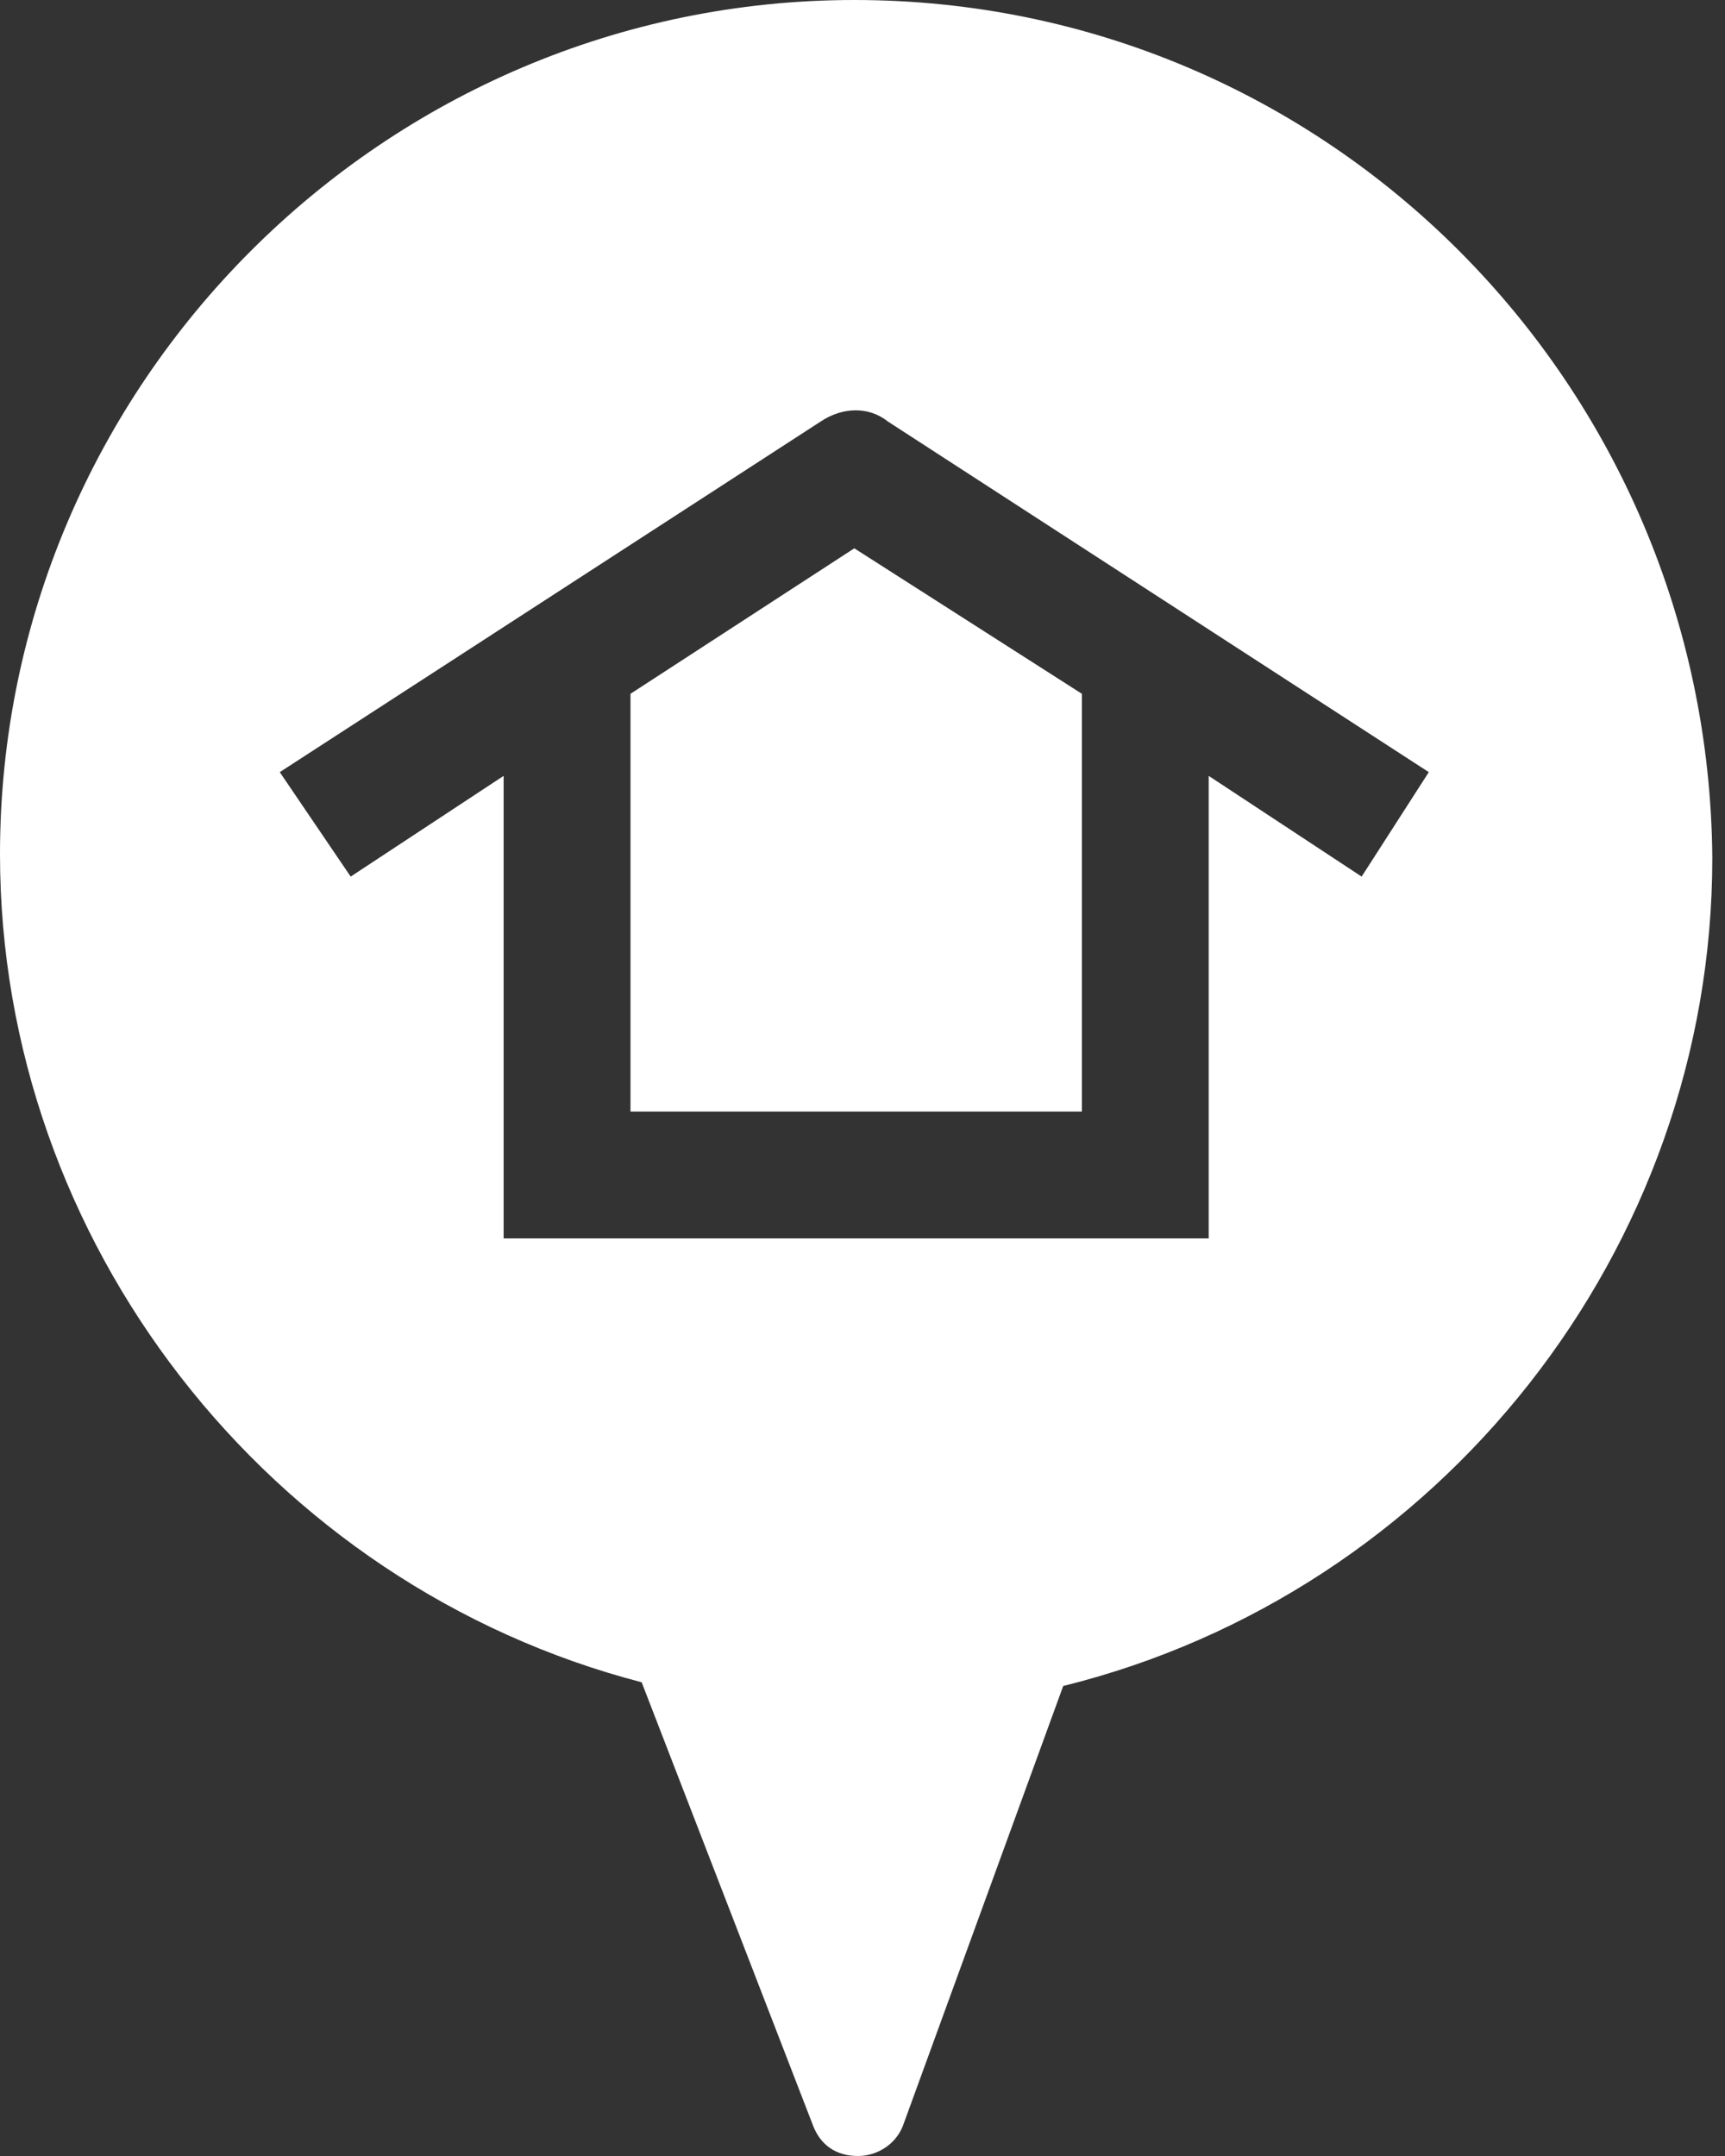
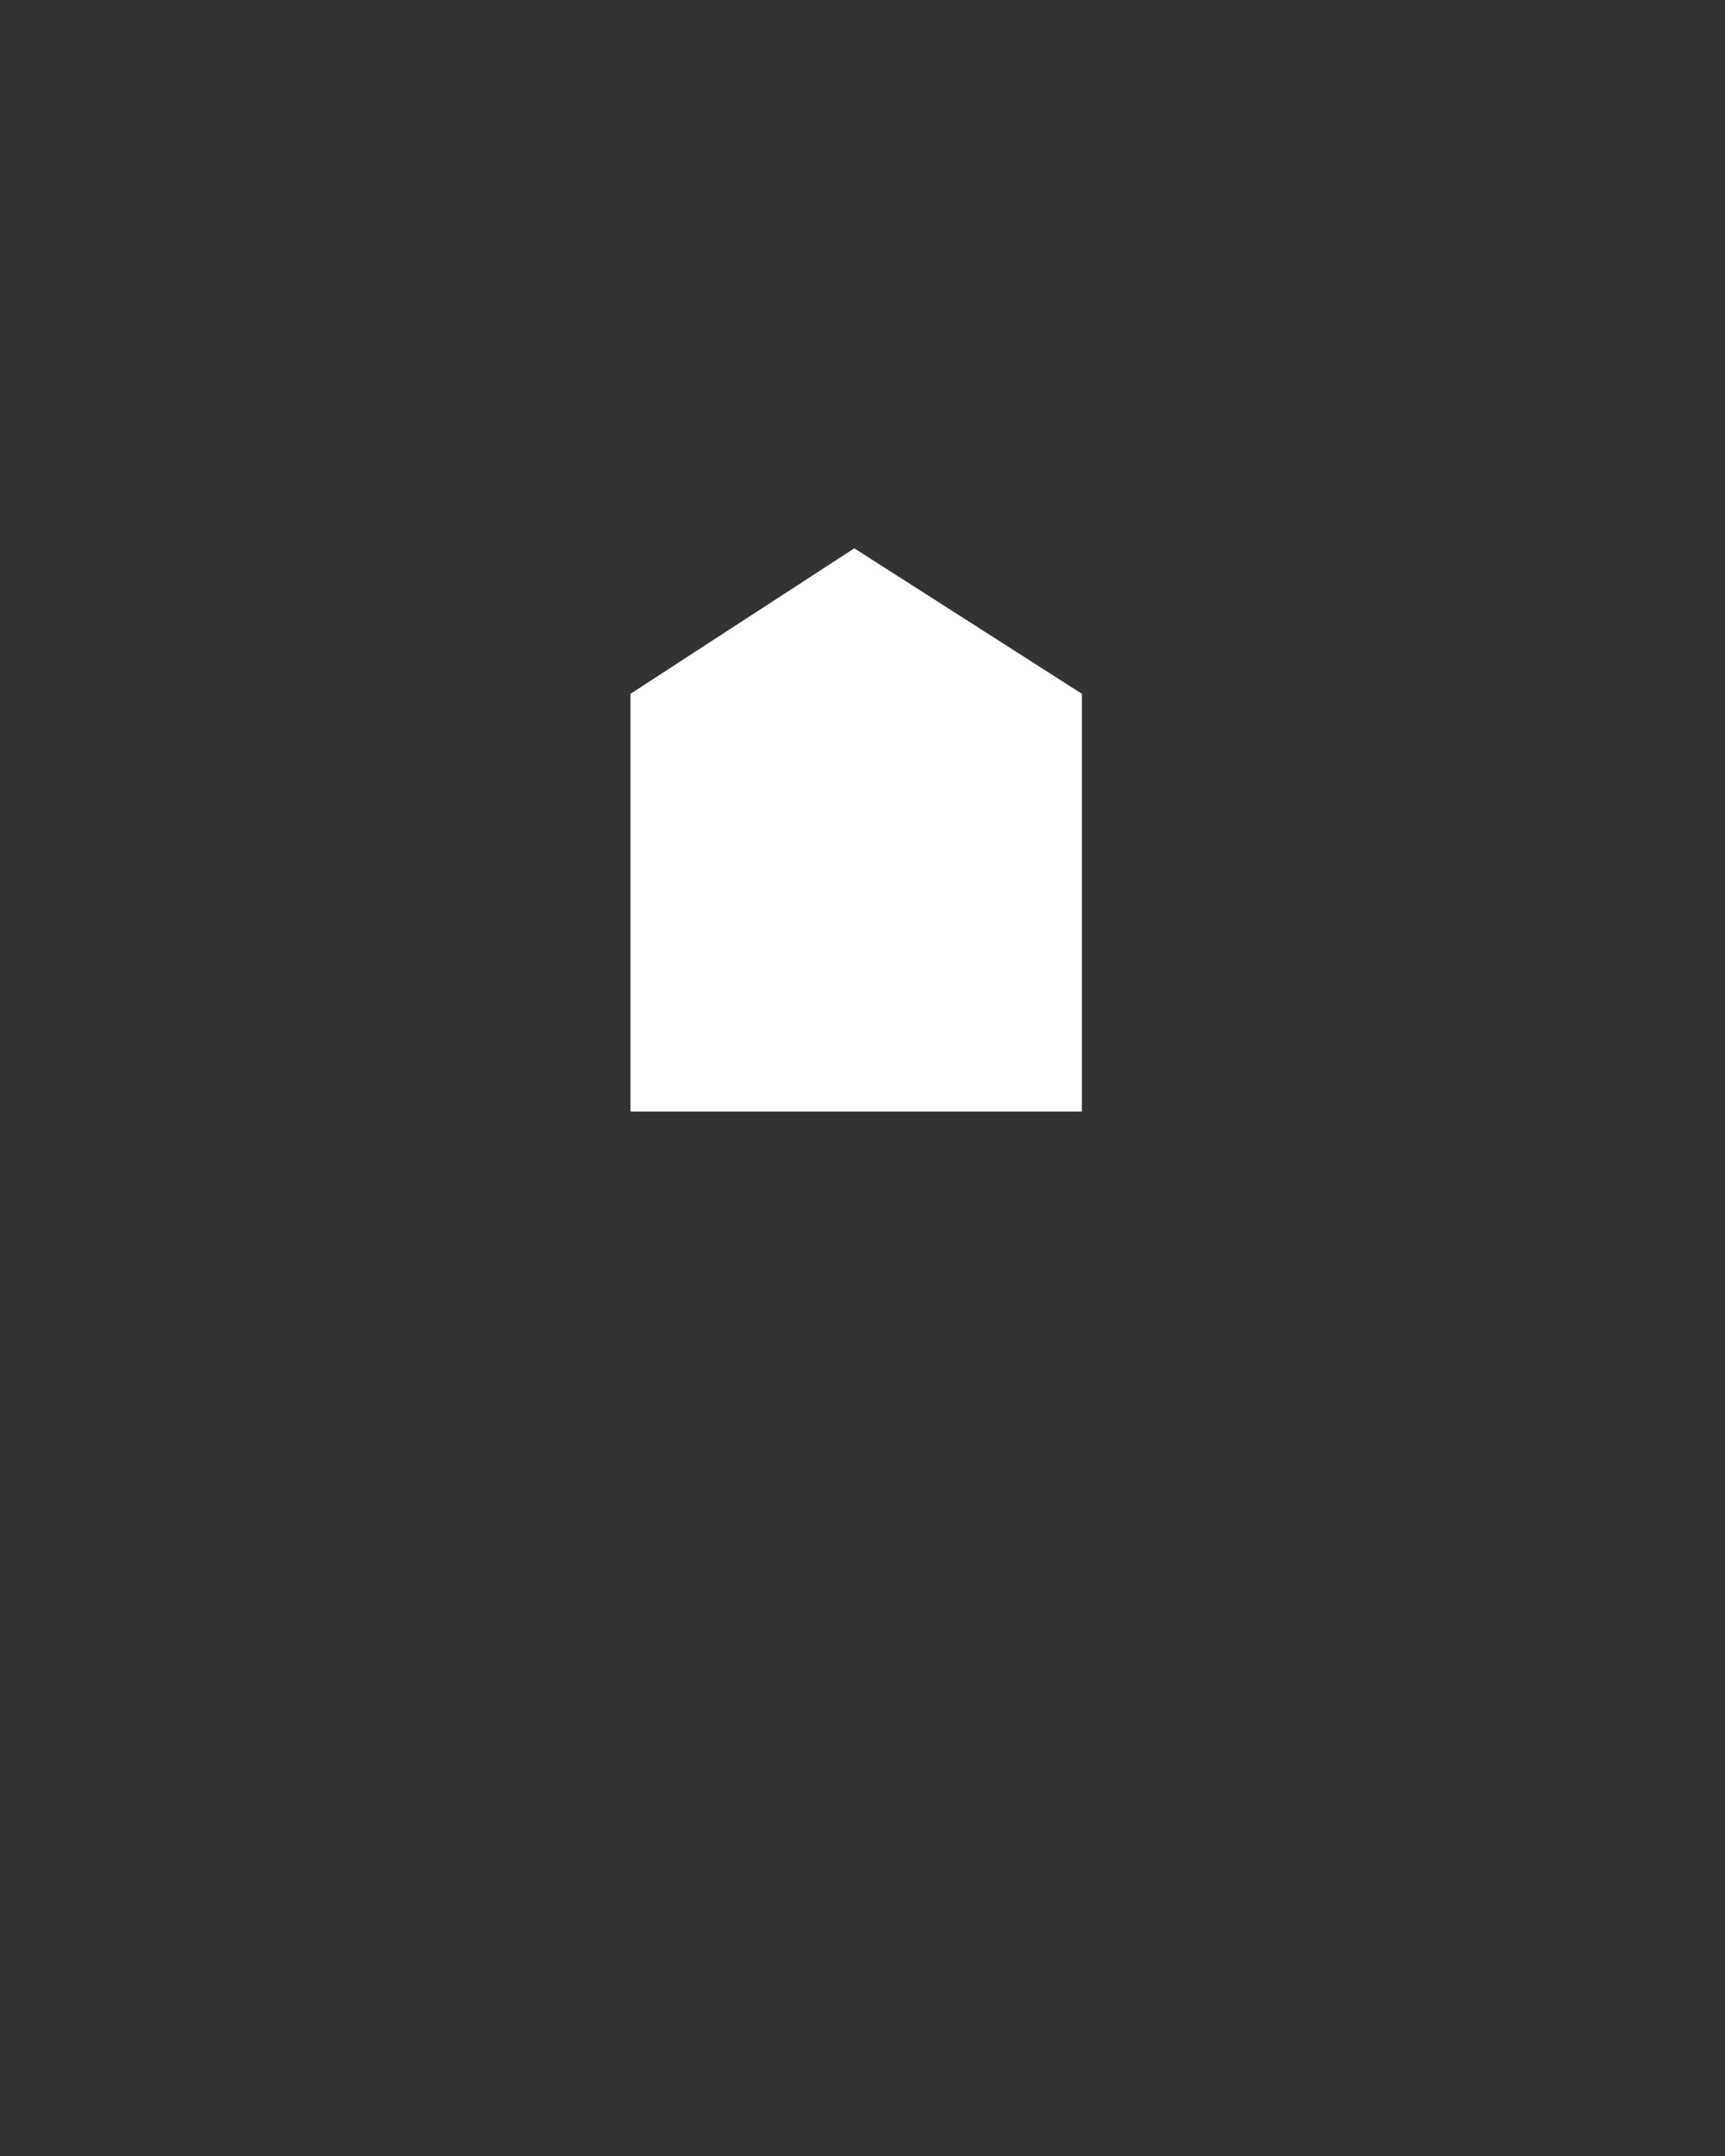
<svg xmlns="http://www.w3.org/2000/svg" width="48" height="60" viewBox="0 0 48 60" fill="none">
  <rect x="0" y="0" width="48" height="60" fill="#333333" stroke="none" />
  <path d="M17.544 19.308V30.934H30.105V19.308L23.772 15.259L17.544 19.308Z" fill="white" />
-   <path d="M23.772 0C10.692 0 0 10.692 0 23.772C0 34.568 7.474 44.118 17.855 46.817L22.63 59.169C22.837 59.689 23.253 60 23.875 60C24.395 60 24.913 59.689 25.121 59.169L29.585 46.92C40.069 44.325 47.647 34.775 47.647 23.875C47.543 10.692 36.955 0 23.772 0ZM37.889 24.395L33.633 21.592V34.464H14.014V21.592L9.758 24.395L7.785 21.488L22.837 11.73C23.46 11.315 24.187 11.315 24.706 11.73L39.758 21.488L37.889 24.395Z" fill="white" />
</svg>